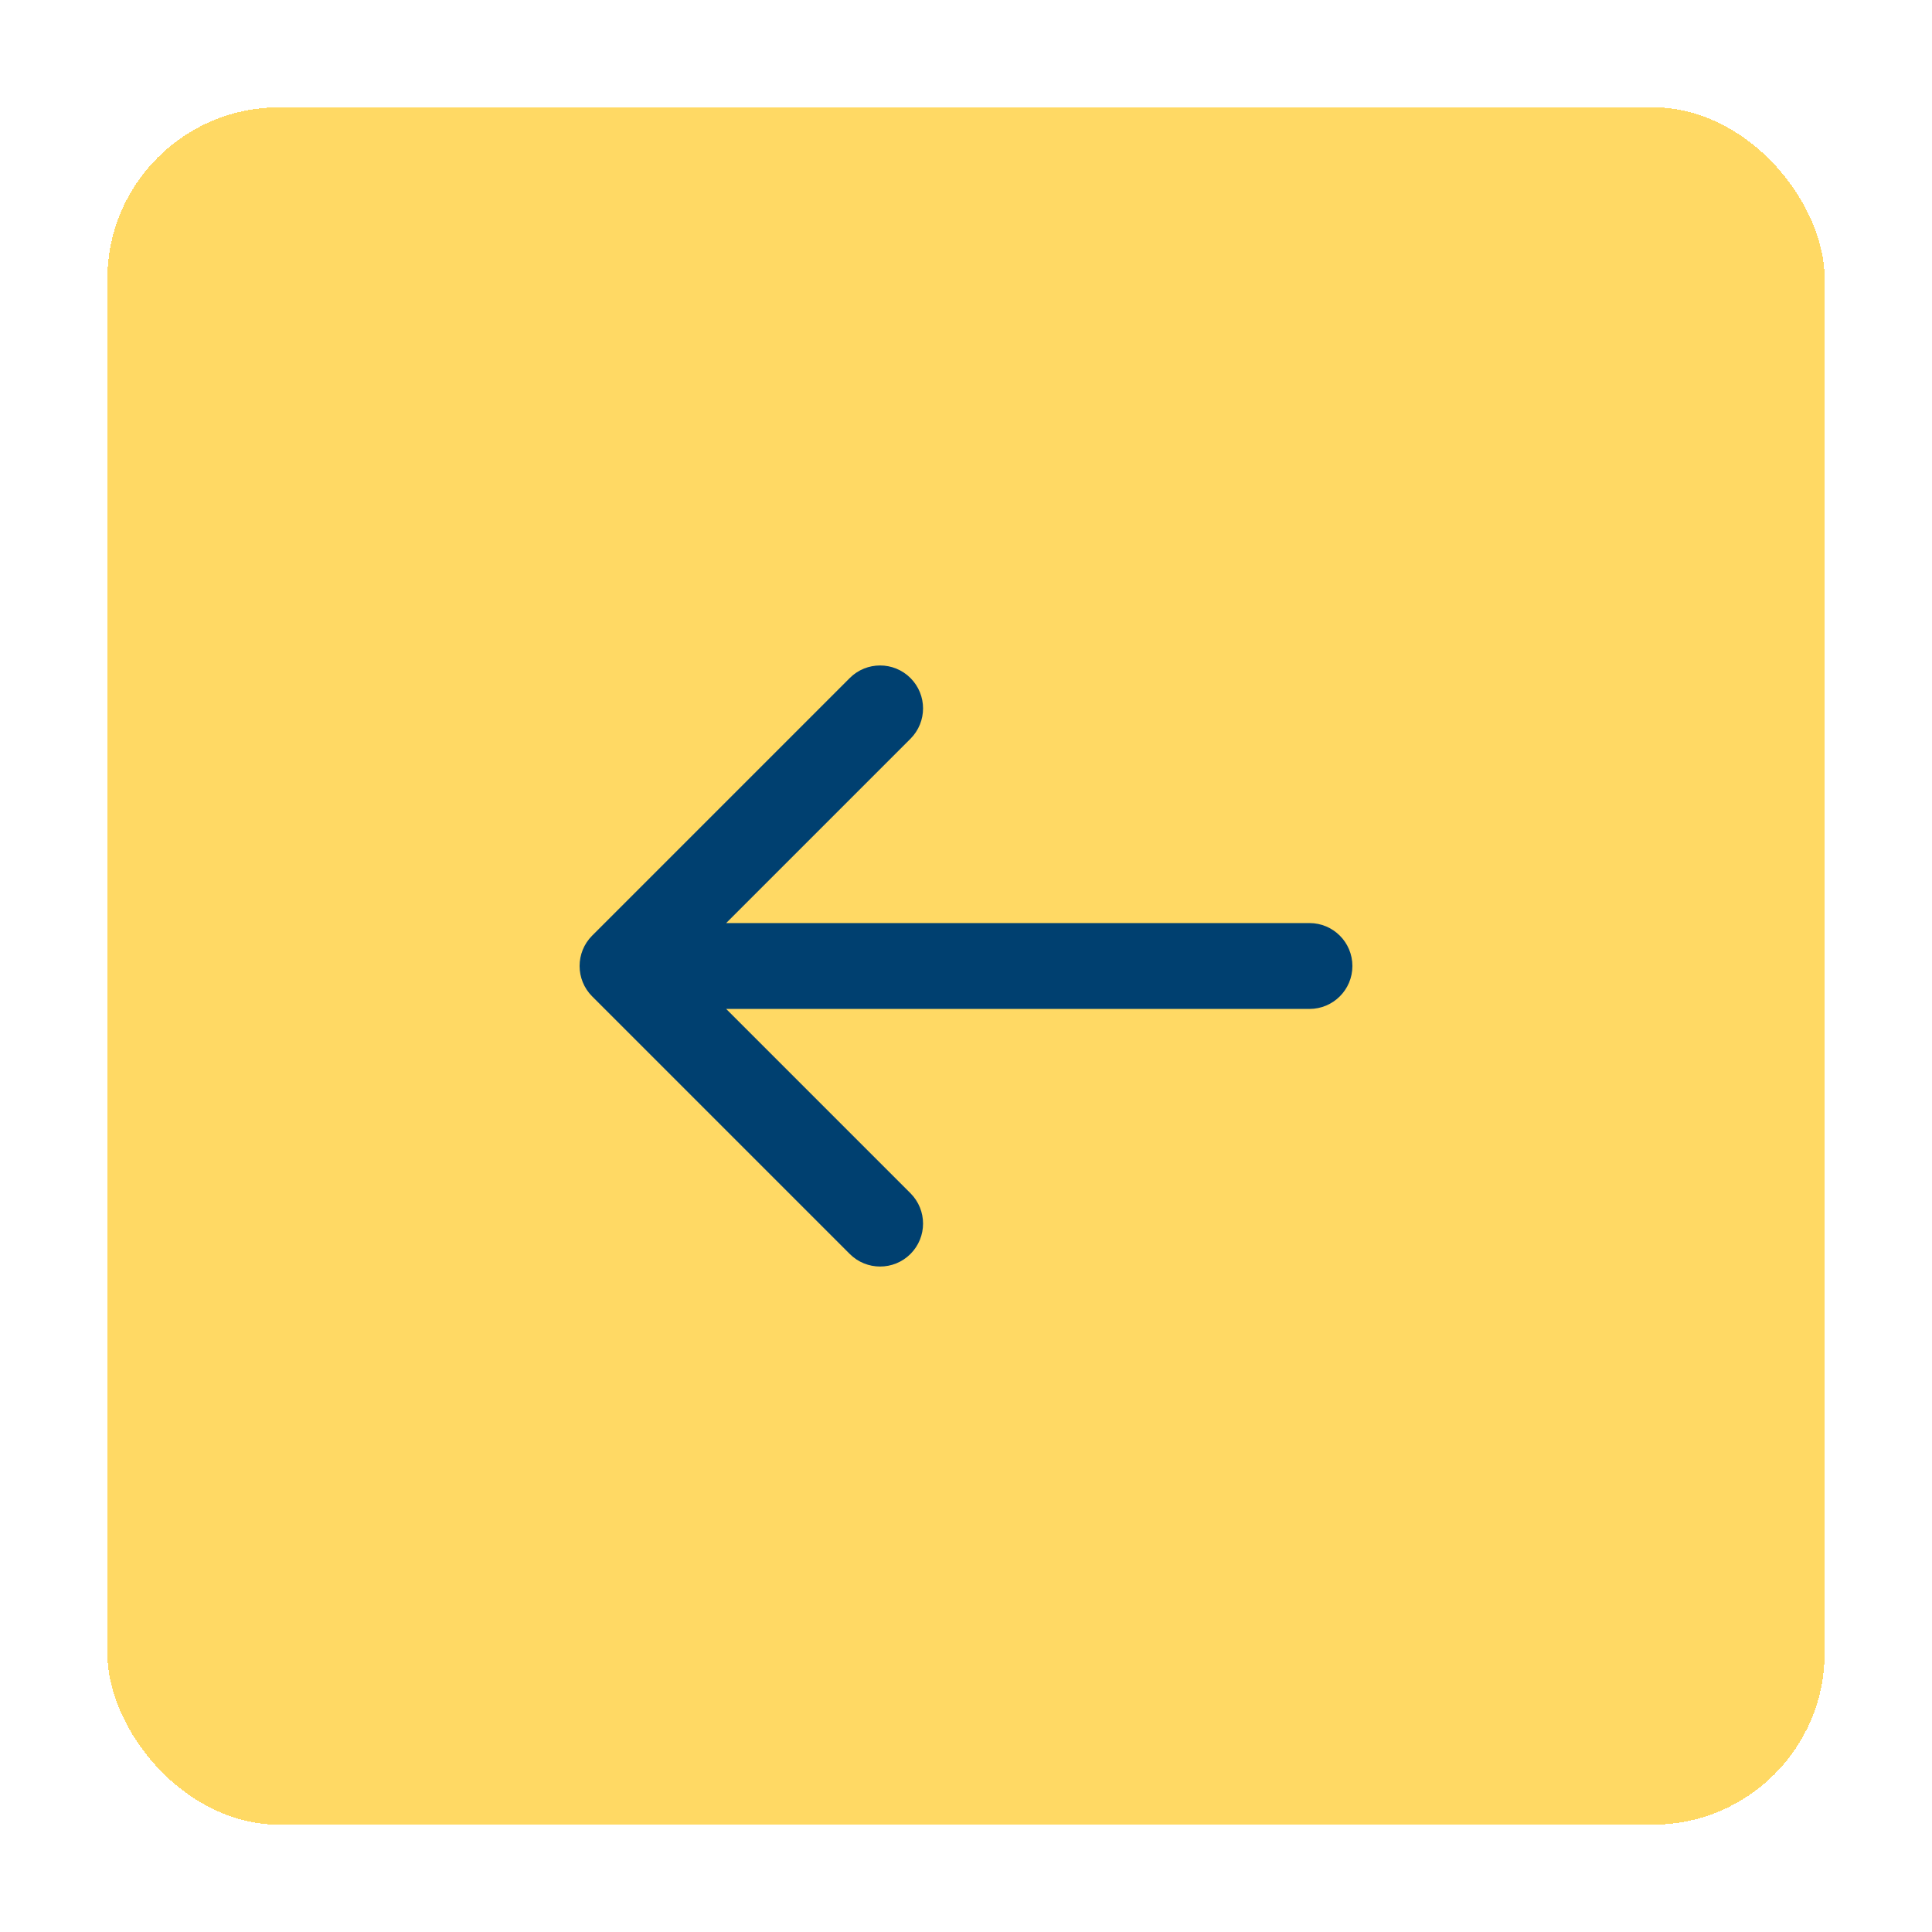
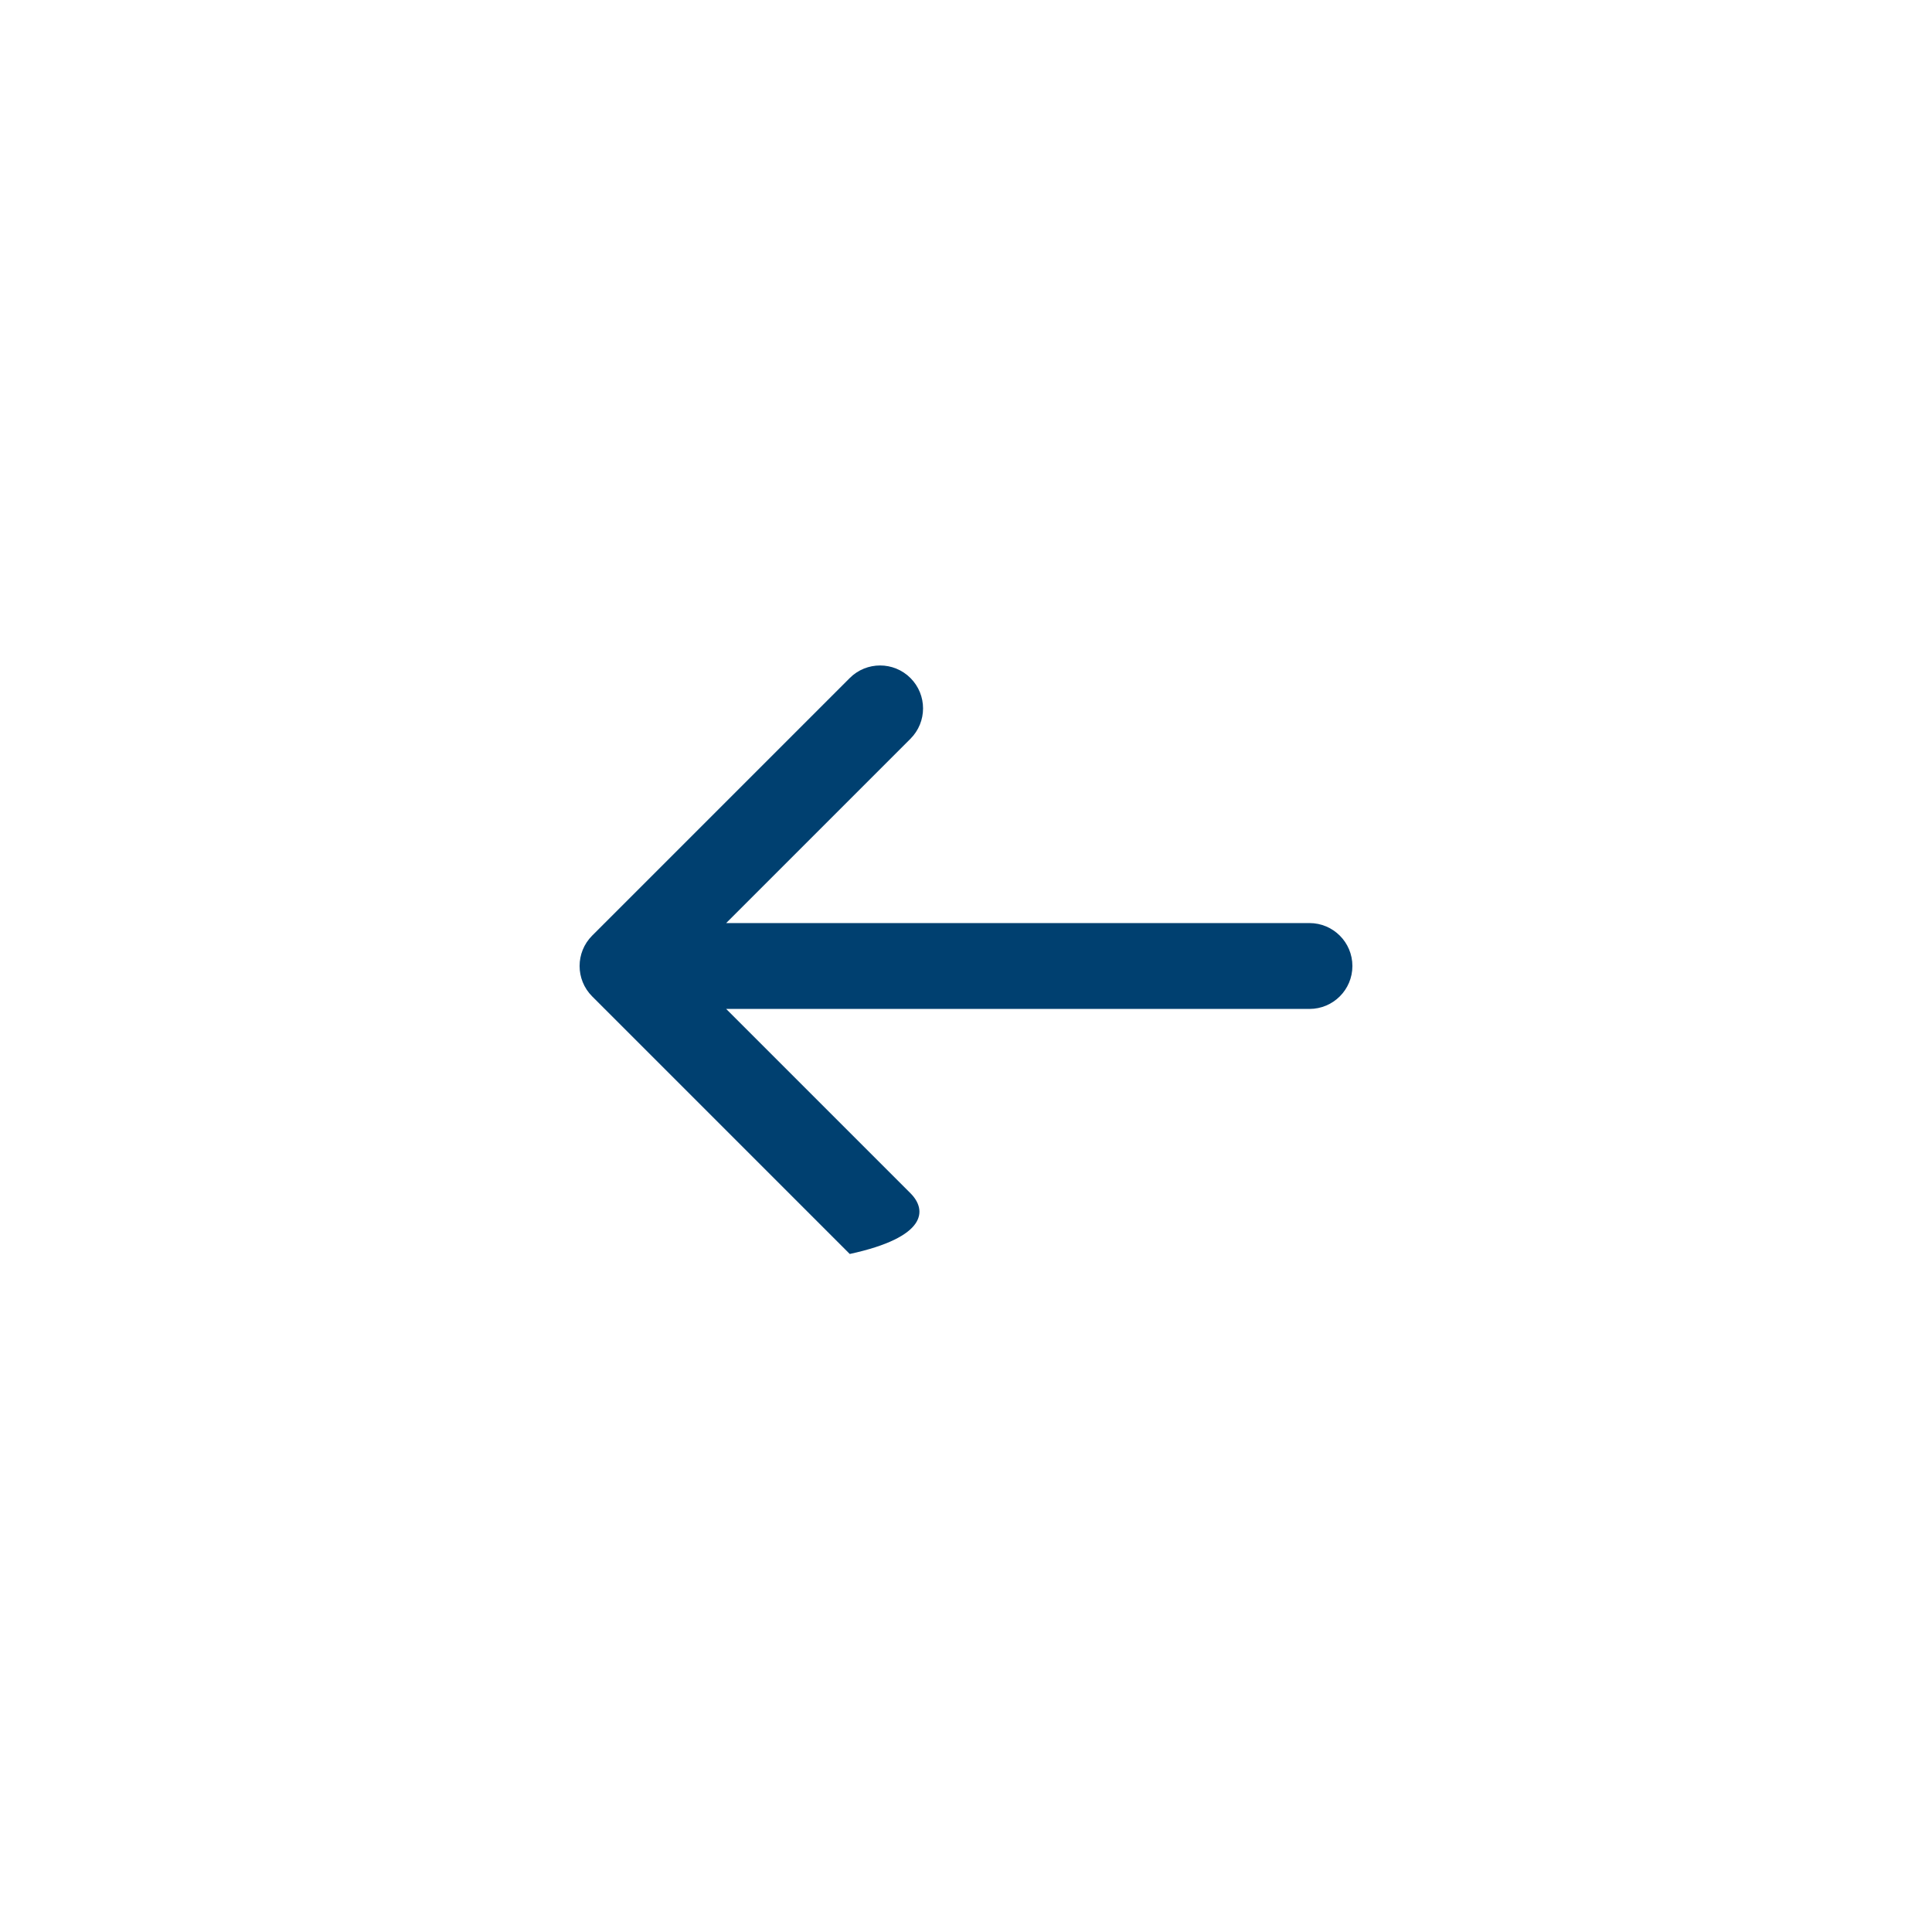
<svg xmlns="http://www.w3.org/2000/svg" width="36" height="36" viewBox="0 0 36 36" fill="none">
  <g filter="url(#filter0_d_124_6376)">
-     <rect x="2" y="1" width="32" height="32" rx="3.2" fill="#FFD964" shape-rendering="crispEdges" />
-     <path d="M16.965 12.766C17.278 12.453 17.278 11.947 16.965 11.634C16.653 11.322 16.146 11.322 15.834 11.634L11.034 16.434C10.722 16.747 10.722 17.253 11.034 17.566L15.834 22.366C16.146 22.678 16.653 22.678 16.965 22.366C17.278 22.053 17.278 21.547 16.965 21.234L13.531 17.8L24.4 17.8C24.842 17.8 25.2 17.442 25.2 17C25.2 16.558 24.842 16.2 24.4 16.2L13.531 16.2L16.965 12.766Z" fill="#004070" />
+     <path d="M16.965 12.766C17.278 12.453 17.278 11.947 16.965 11.634C16.653 11.322 16.146 11.322 15.834 11.634L11.034 16.434C10.722 16.747 10.722 17.253 11.034 17.566L15.834 22.366C17.278 22.053 17.278 21.547 16.965 21.234L13.531 17.8L24.4 17.8C24.842 17.8 25.2 17.442 25.2 17C25.2 16.558 24.842 16.2 24.4 16.2L13.531 16.2L16.965 12.766Z" fill="#004070" />
  </g>
  <defs>
    <filter id="filter0_d_124_6376" x="0" y="0" width="36" height="36" filterUnits="userSpaceOnUse" color-interpolation-filters="sRGB">
      <feFlood flood-opacity="0" result="BackgroundImageFix" />
      <feColorMatrix in="SourceAlpha" type="matrix" values="0 0 0 0 0 0 0 0 0 0 0 0 0 0 0 0 0 0 127 0" result="hardAlpha" />
      <feOffset dy="1" />
      <feGaussianBlur stdDeviation="1" />
      <feComposite in2="hardAlpha" operator="out" />
      <feColorMatrix type="matrix" values="0 0 0 0 0 0 0 0 0 0 0 0 0 0 0 0 0 0 0.05 0" />
      <feBlend mode="normal" in2="BackgroundImageFix" result="effect1_dropShadow_124_6376" />
      <feBlend mode="normal" in="SourceGraphic" in2="effect1_dropShadow_124_6376" result="shape" />
    </filter>
  </defs>
</svg>